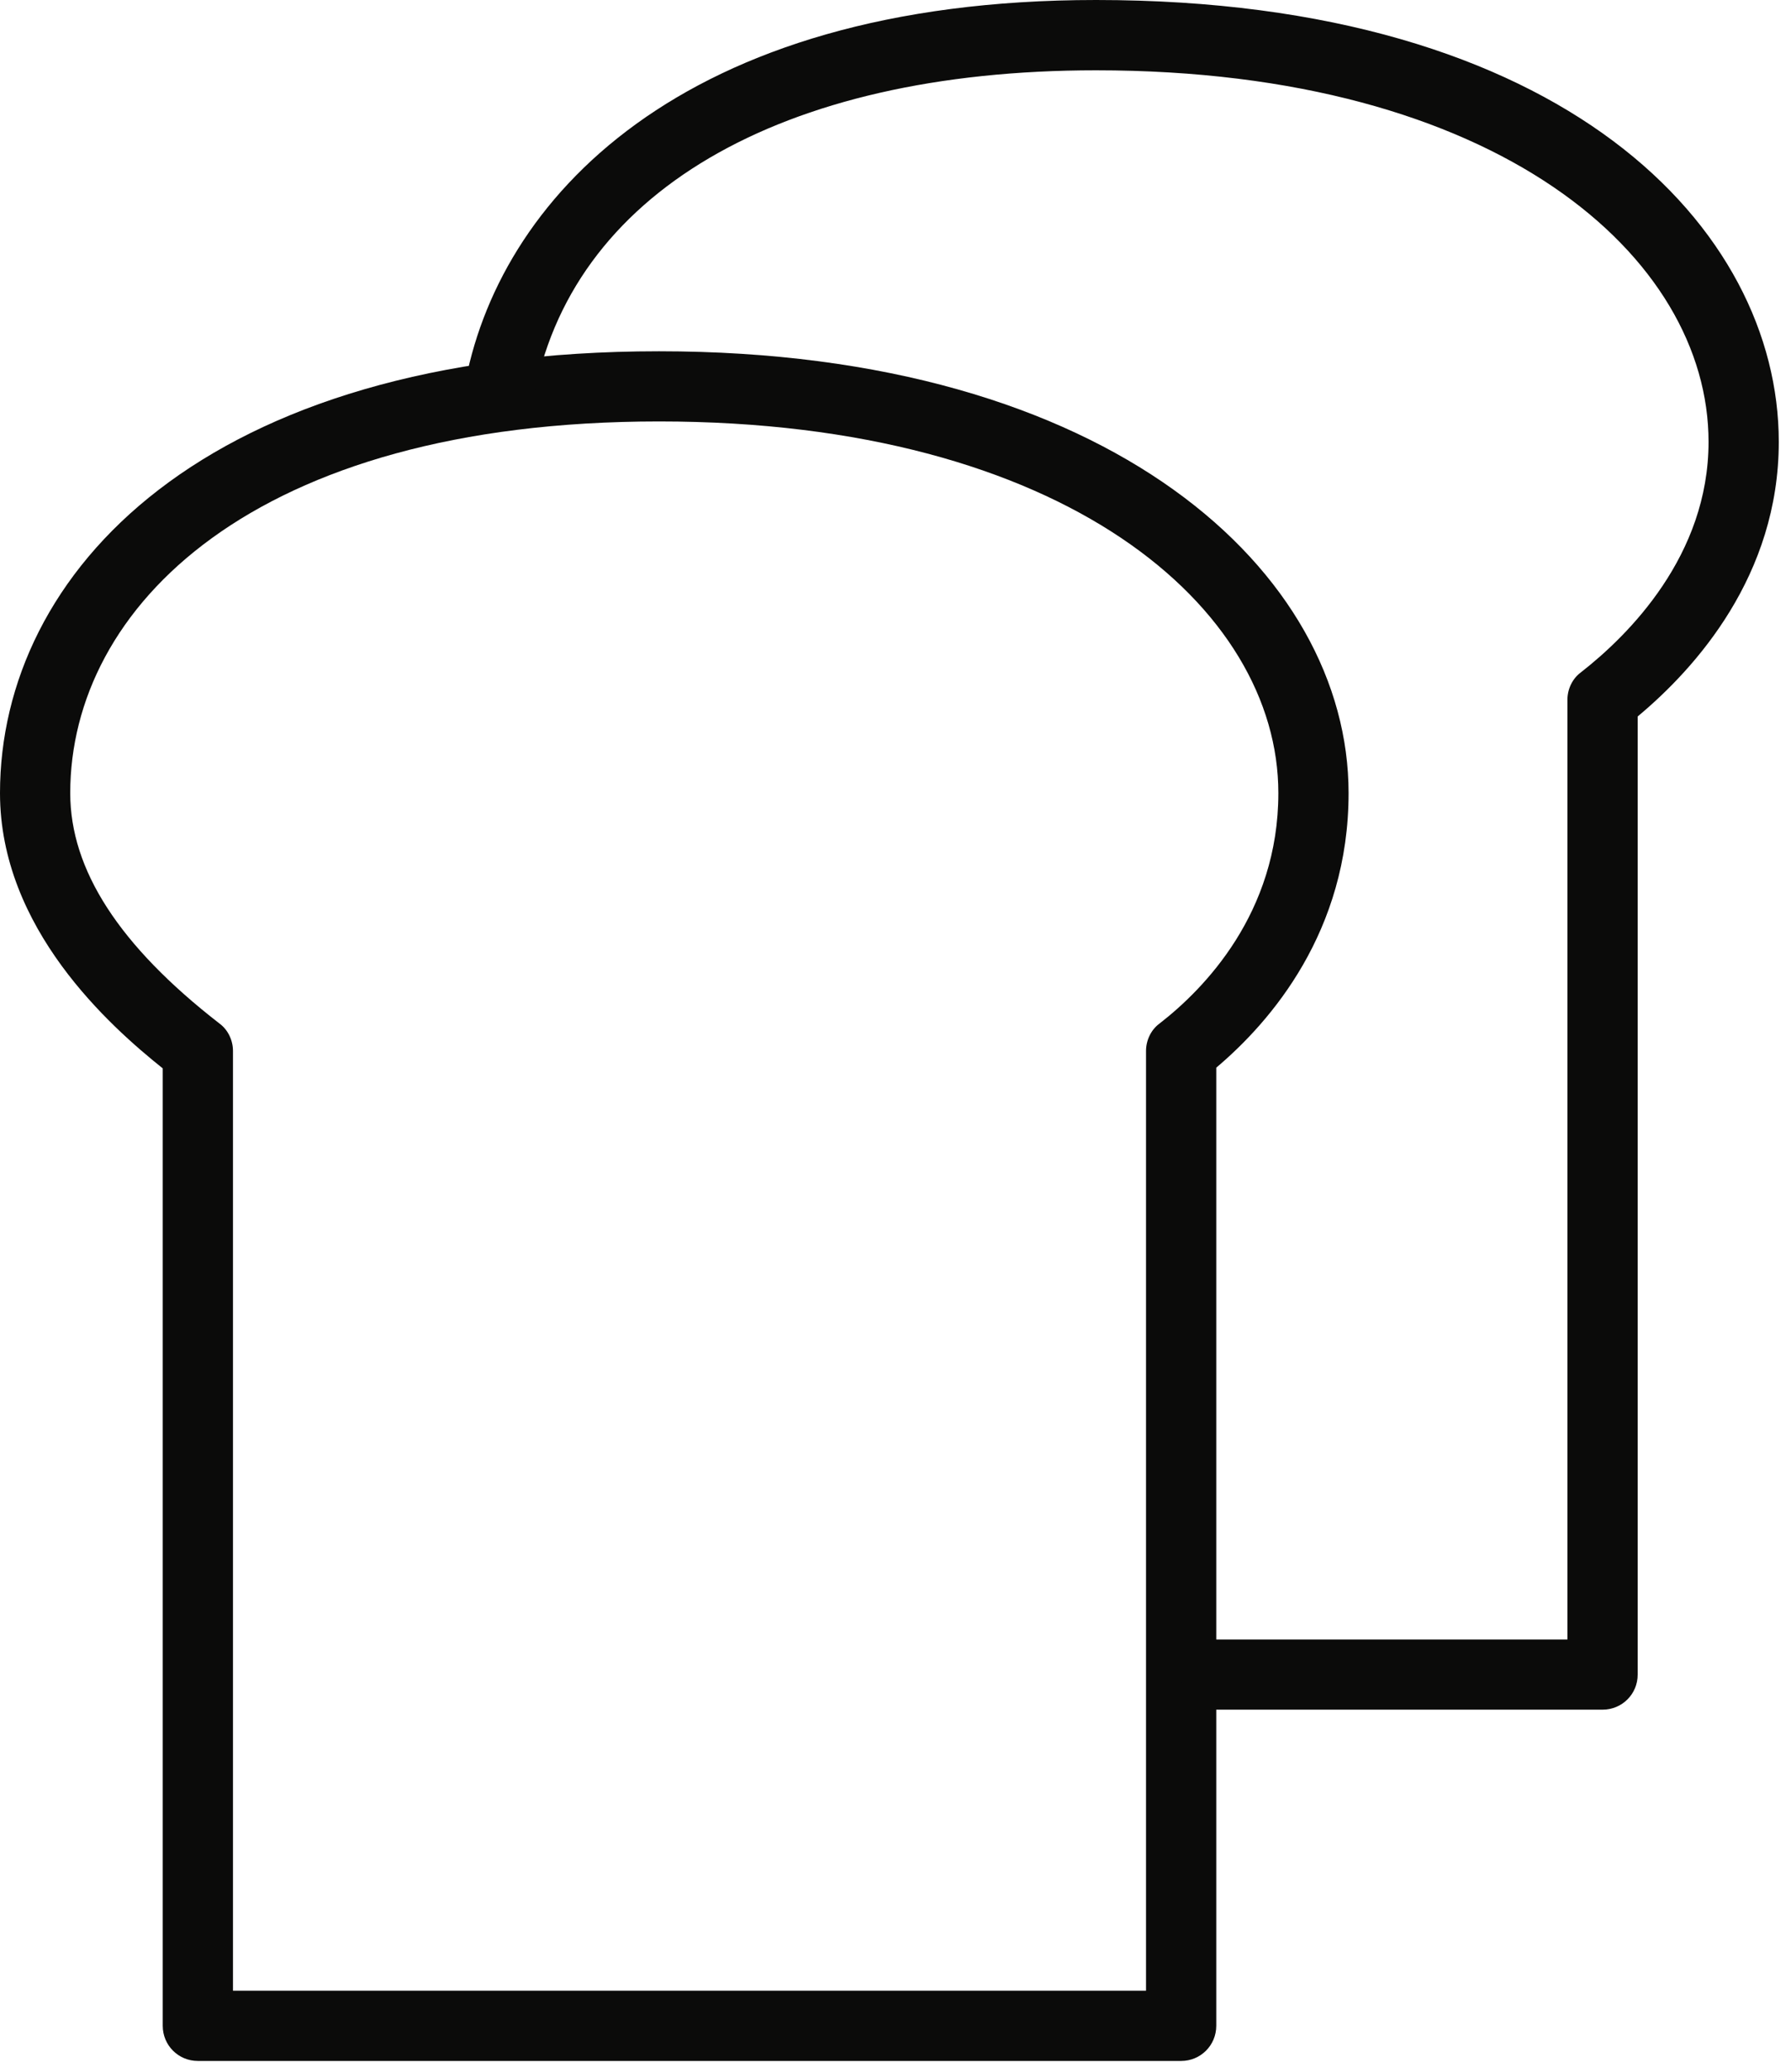
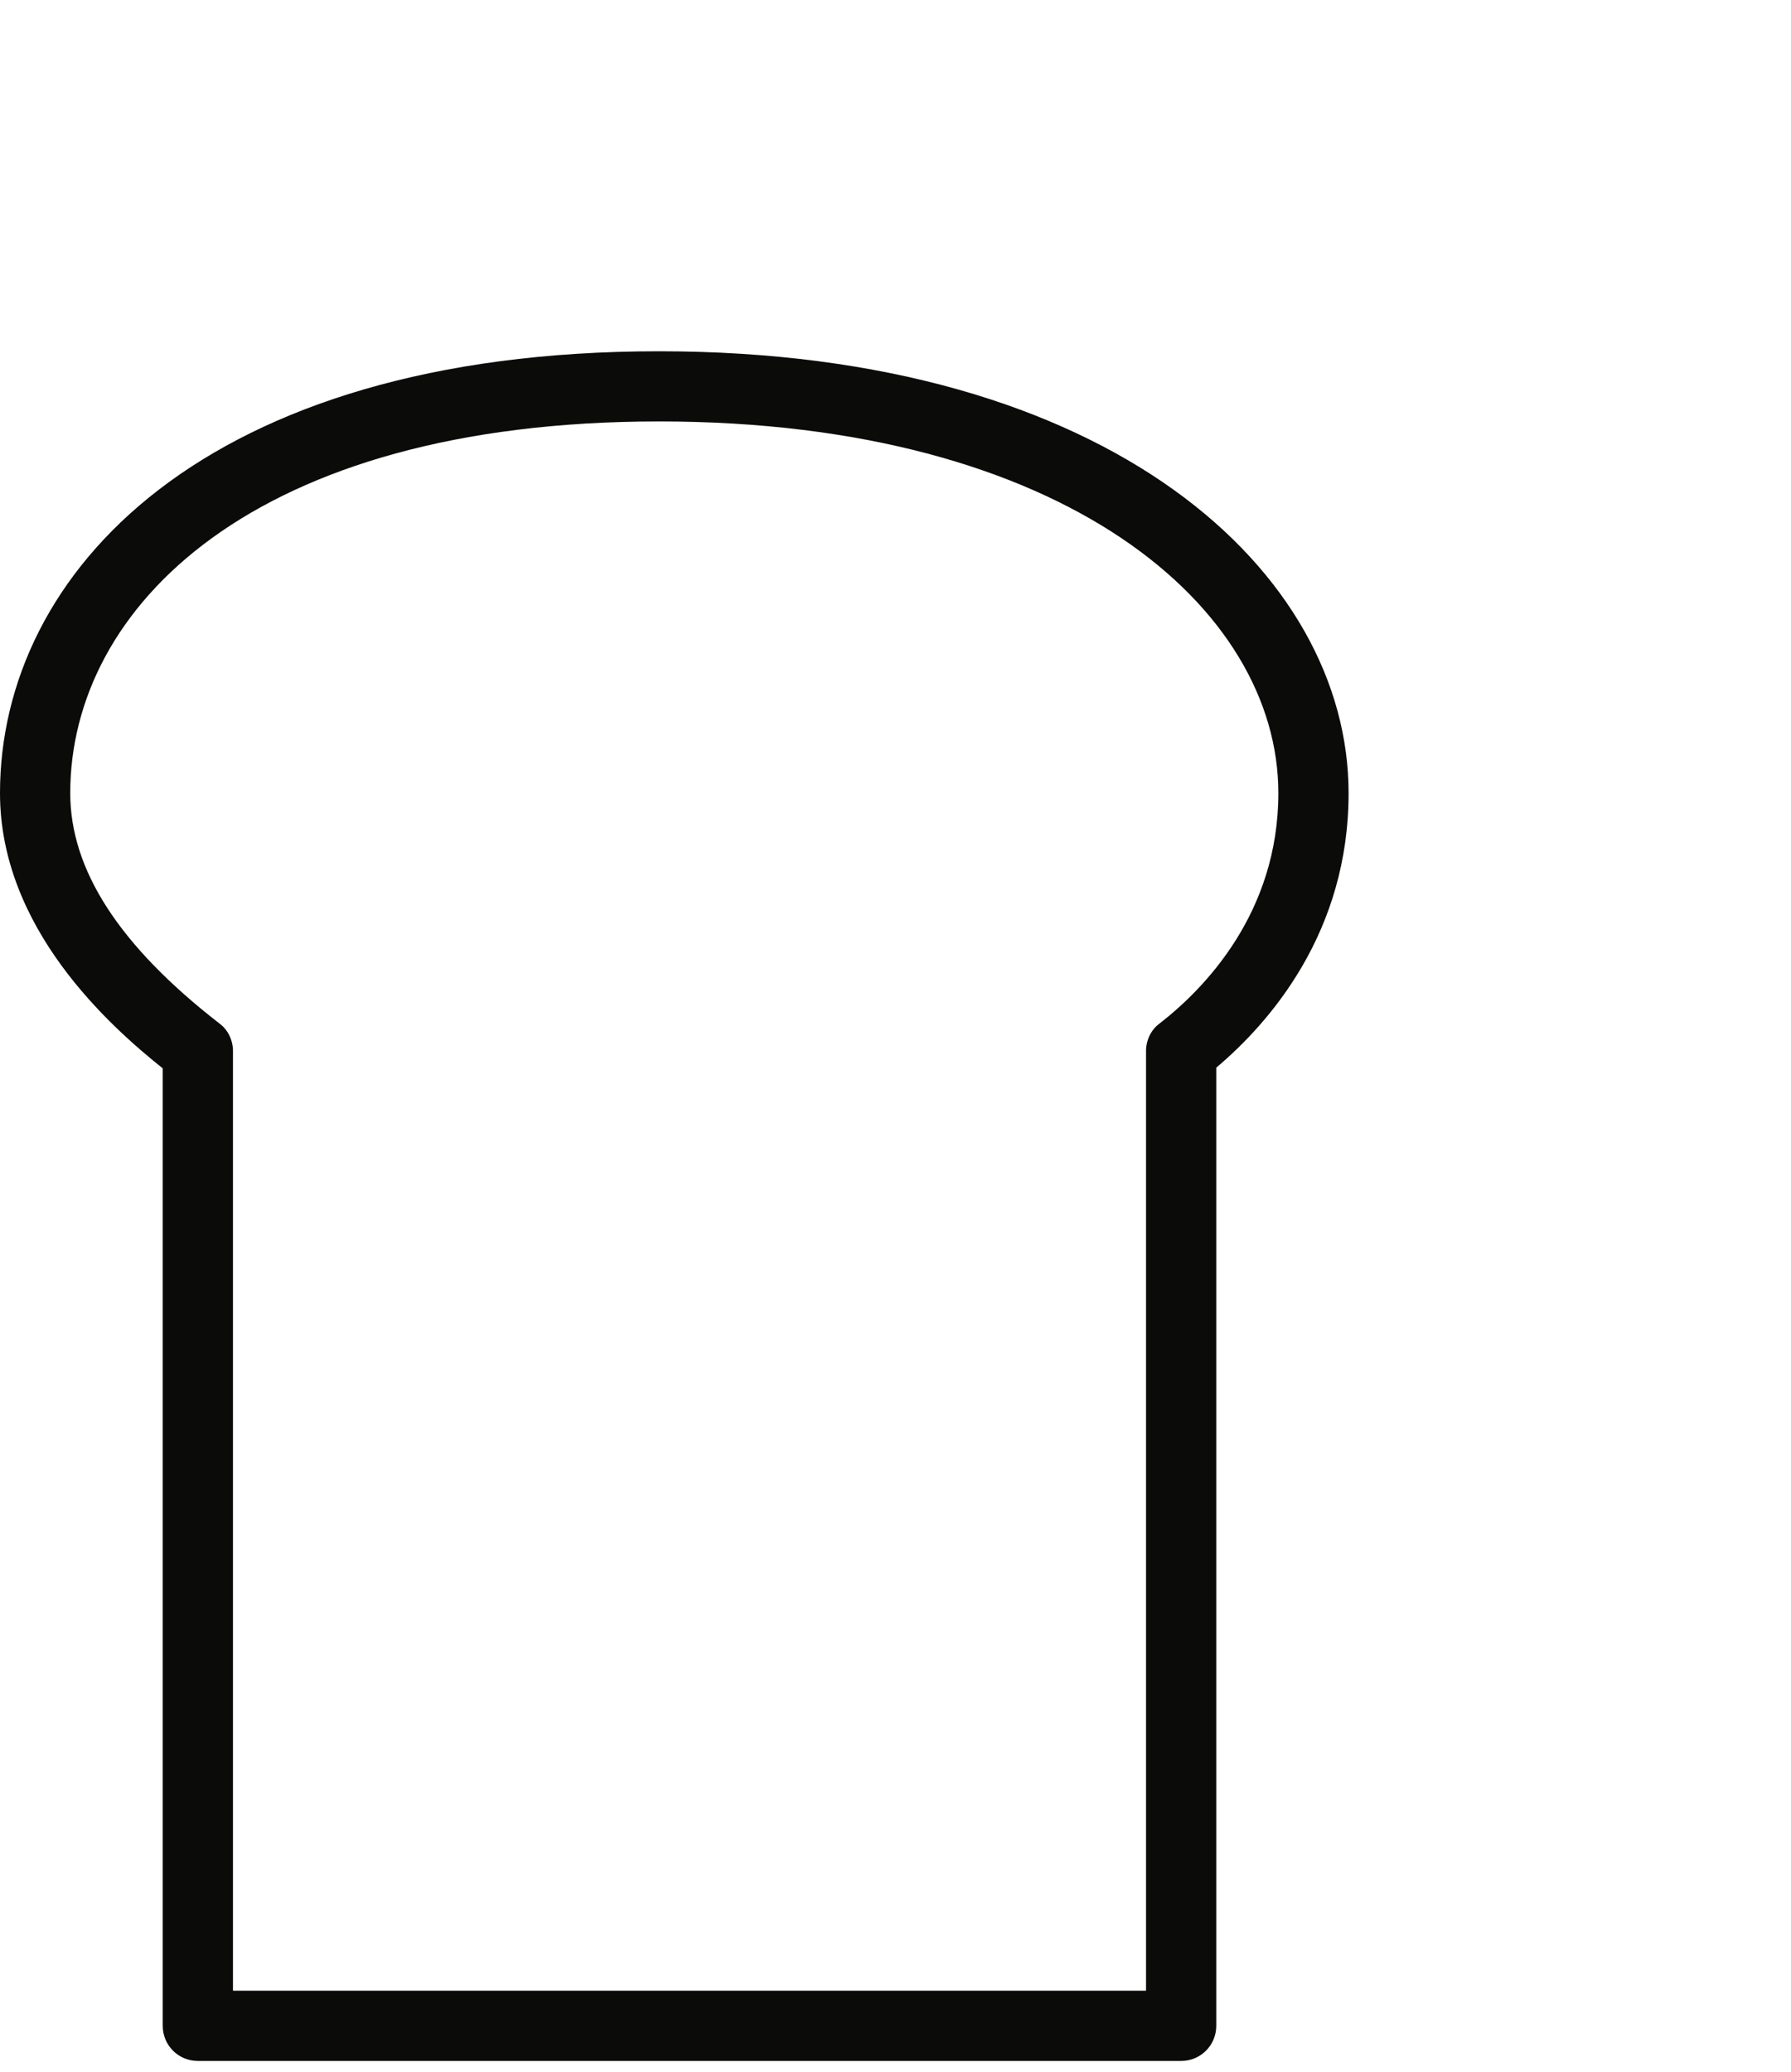
<svg xmlns="http://www.w3.org/2000/svg" width="51" height="59" viewBox="0 0 51 59" fill="none">
  <path fill-rule="evenodd" clip-rule="evenodd" d="M6.634 56.682H32.634V29.922C32.634 29.622 32.776 29.32 33.02 29.142C34.284 28.162 36.402 26.002 36.402 22.582C36.402 17.32 30.344 12 18.766 12C7.184 12 2 17.32 2 22.582C2 24.762 3.388 26.922 6.248 29.142C6.492 29.32 6.634 29.622 6.634 29.922V56.682ZM33.634 58.682H5.634C5.082 58.682 4.634 58.24 4.634 57.68V30.42C3.136 29.222 0 26.44 0 22.582C0 16.32 5.802 10.002 18.766 10.002C31.658 10.002 38.402 16.32 38.402 22.582C38.402 26.52 36.194 29.082 34.634 30.4V57.68C34.634 58.24 34.186 58.682 33.634 58.682Z" fill="#0B0B0A" />
-   <path fill-rule="evenodd" clip-rule="evenodd" d="M45.634 48.68H34.634C34.082 48.68 33.634 48.24 33.634 47.682C33.634 47.122 34.082 46.682 34.634 46.682H44.634V19.92C44.634 19.62 44.776 19.32 45.02 19.142C46.376 18.082 48.652 15.82 48.652 12.582C48.652 7.32 42.66 2.002 31.21 2.002C22.196 2.002 16.206 5.52 15.184 11.42C15.09 11.962 14.566 12.342 14.028 12.24C13.484 12.14 13.12 11.622 13.214 11.082C14.14 5.72 19.356 0 31.21 0C44.568 0 50.652 6.52 50.652 12.582C50.652 16.382 48.29 19.02 46.634 20.4V47.682C46.634 48.24 46.186 48.68 45.634 48.68Z" fill="#0B0B0A" />
</svg>